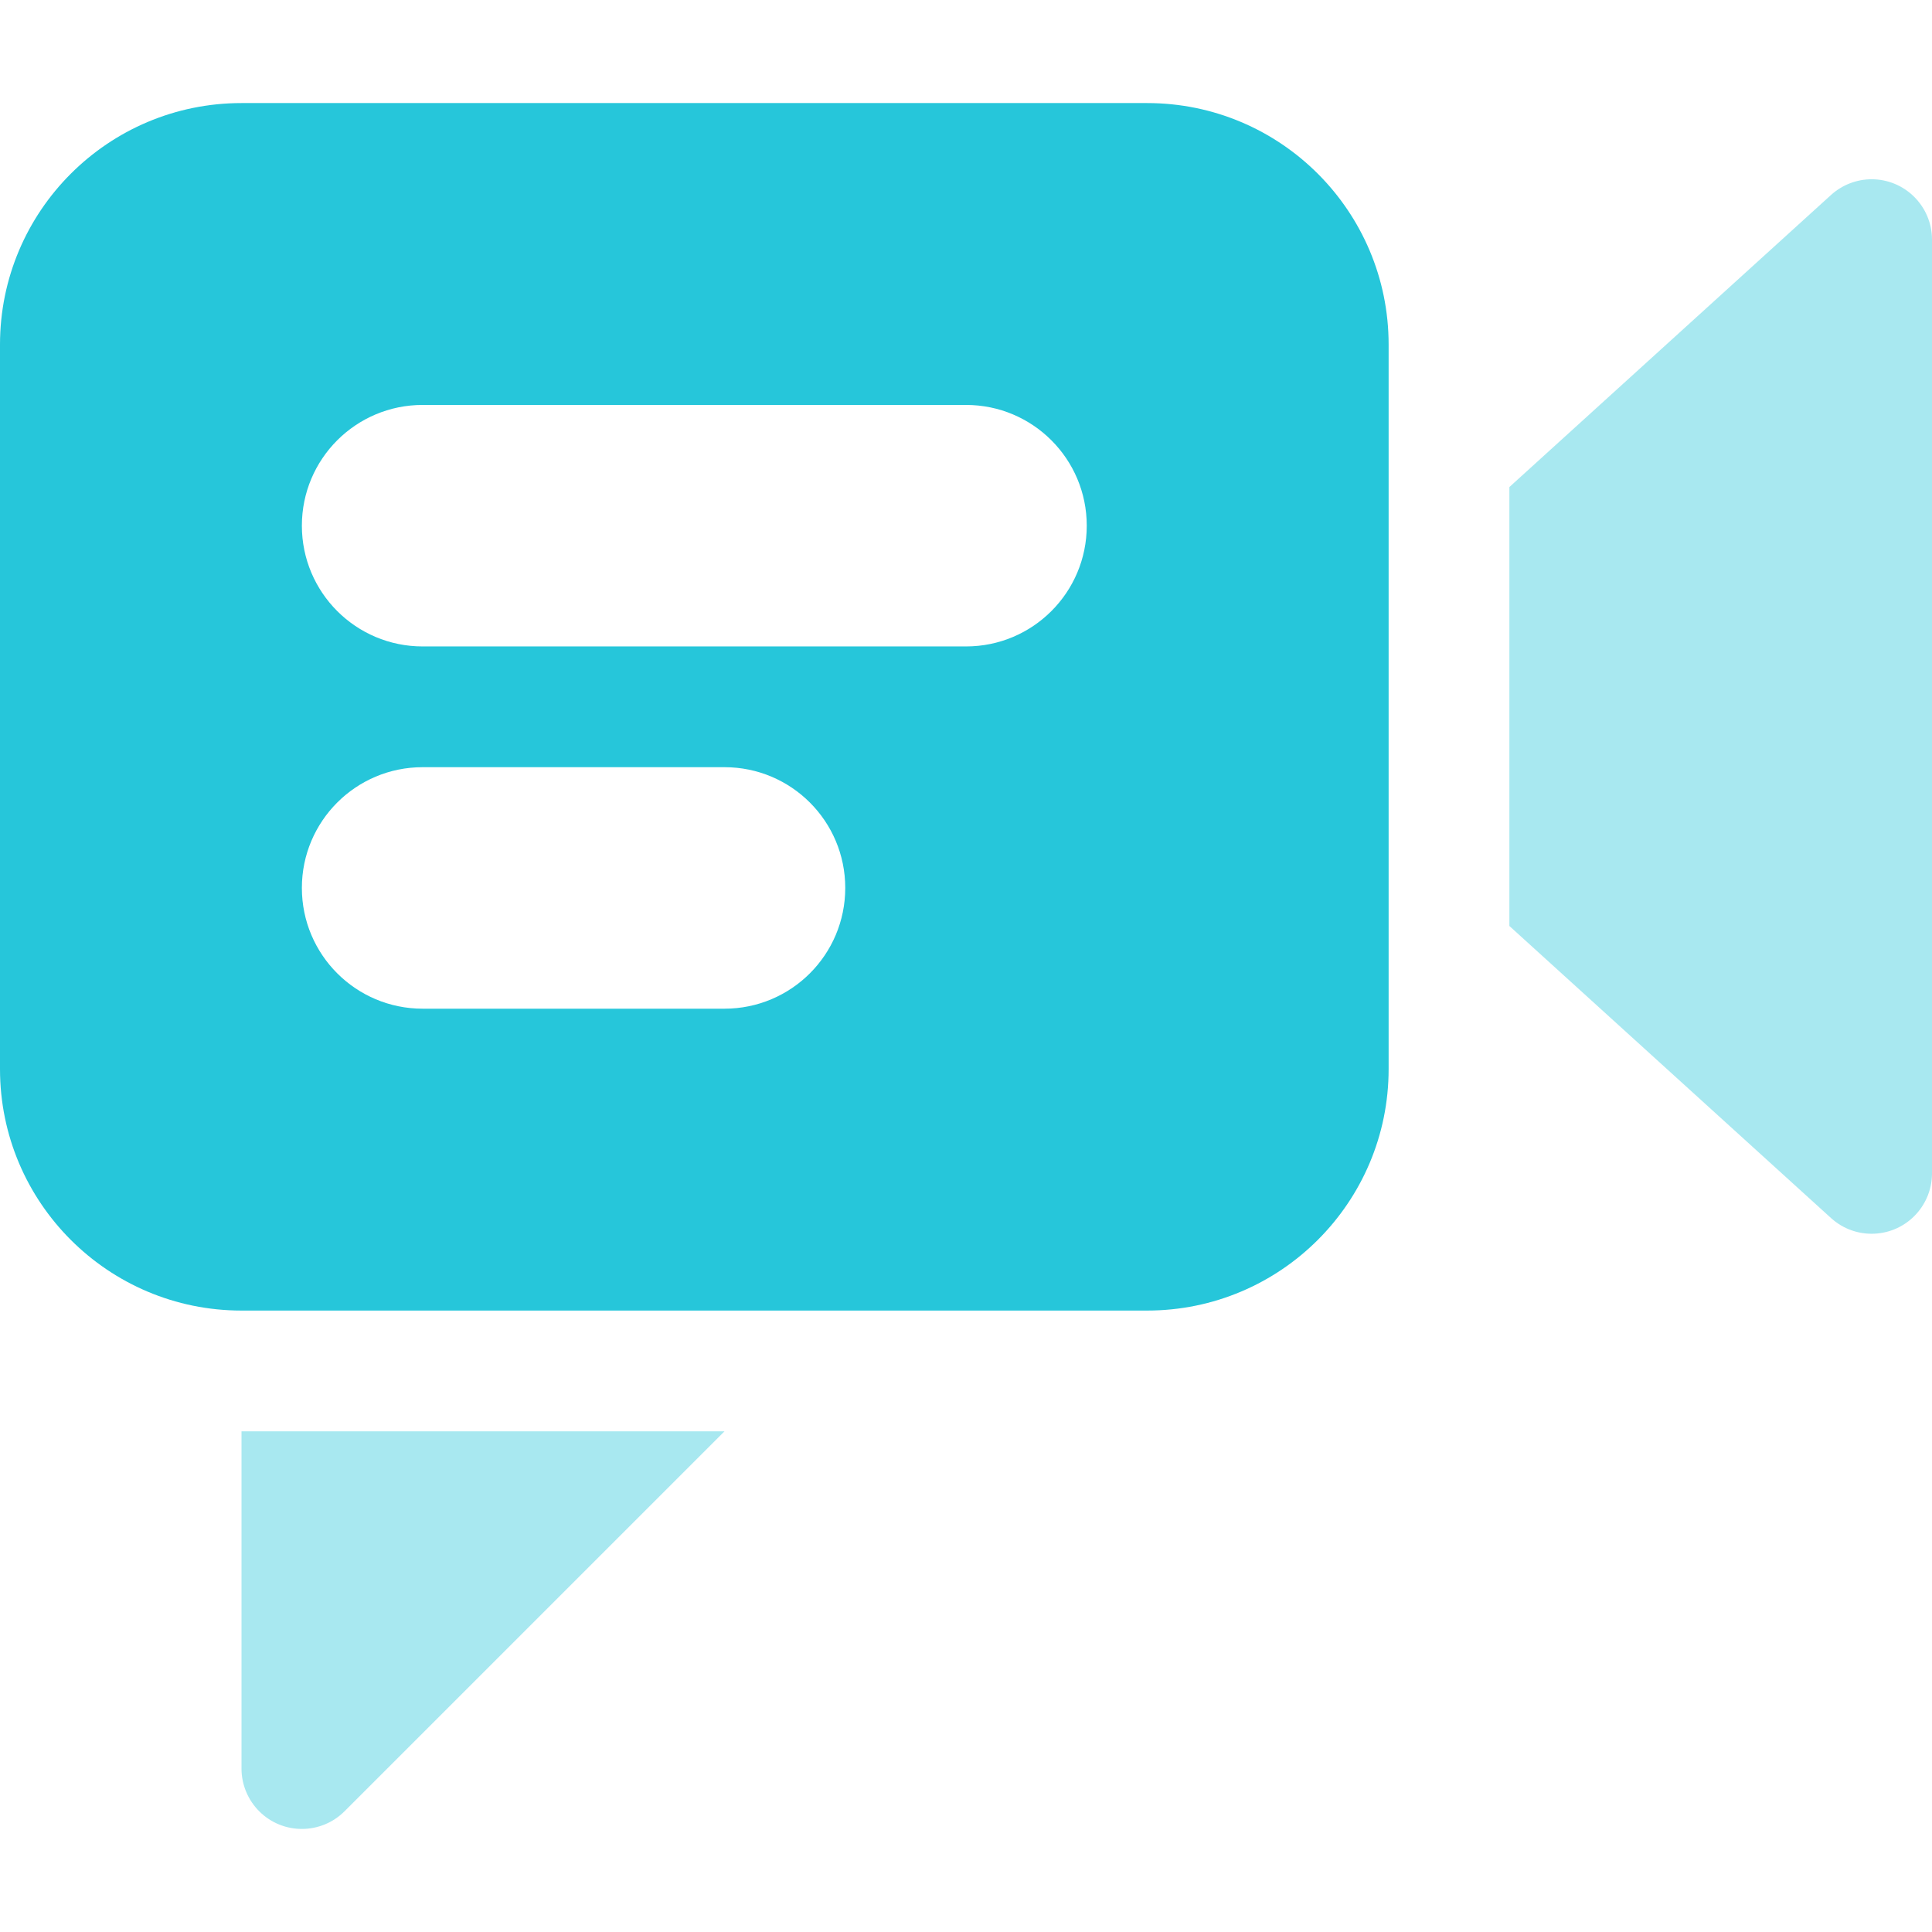
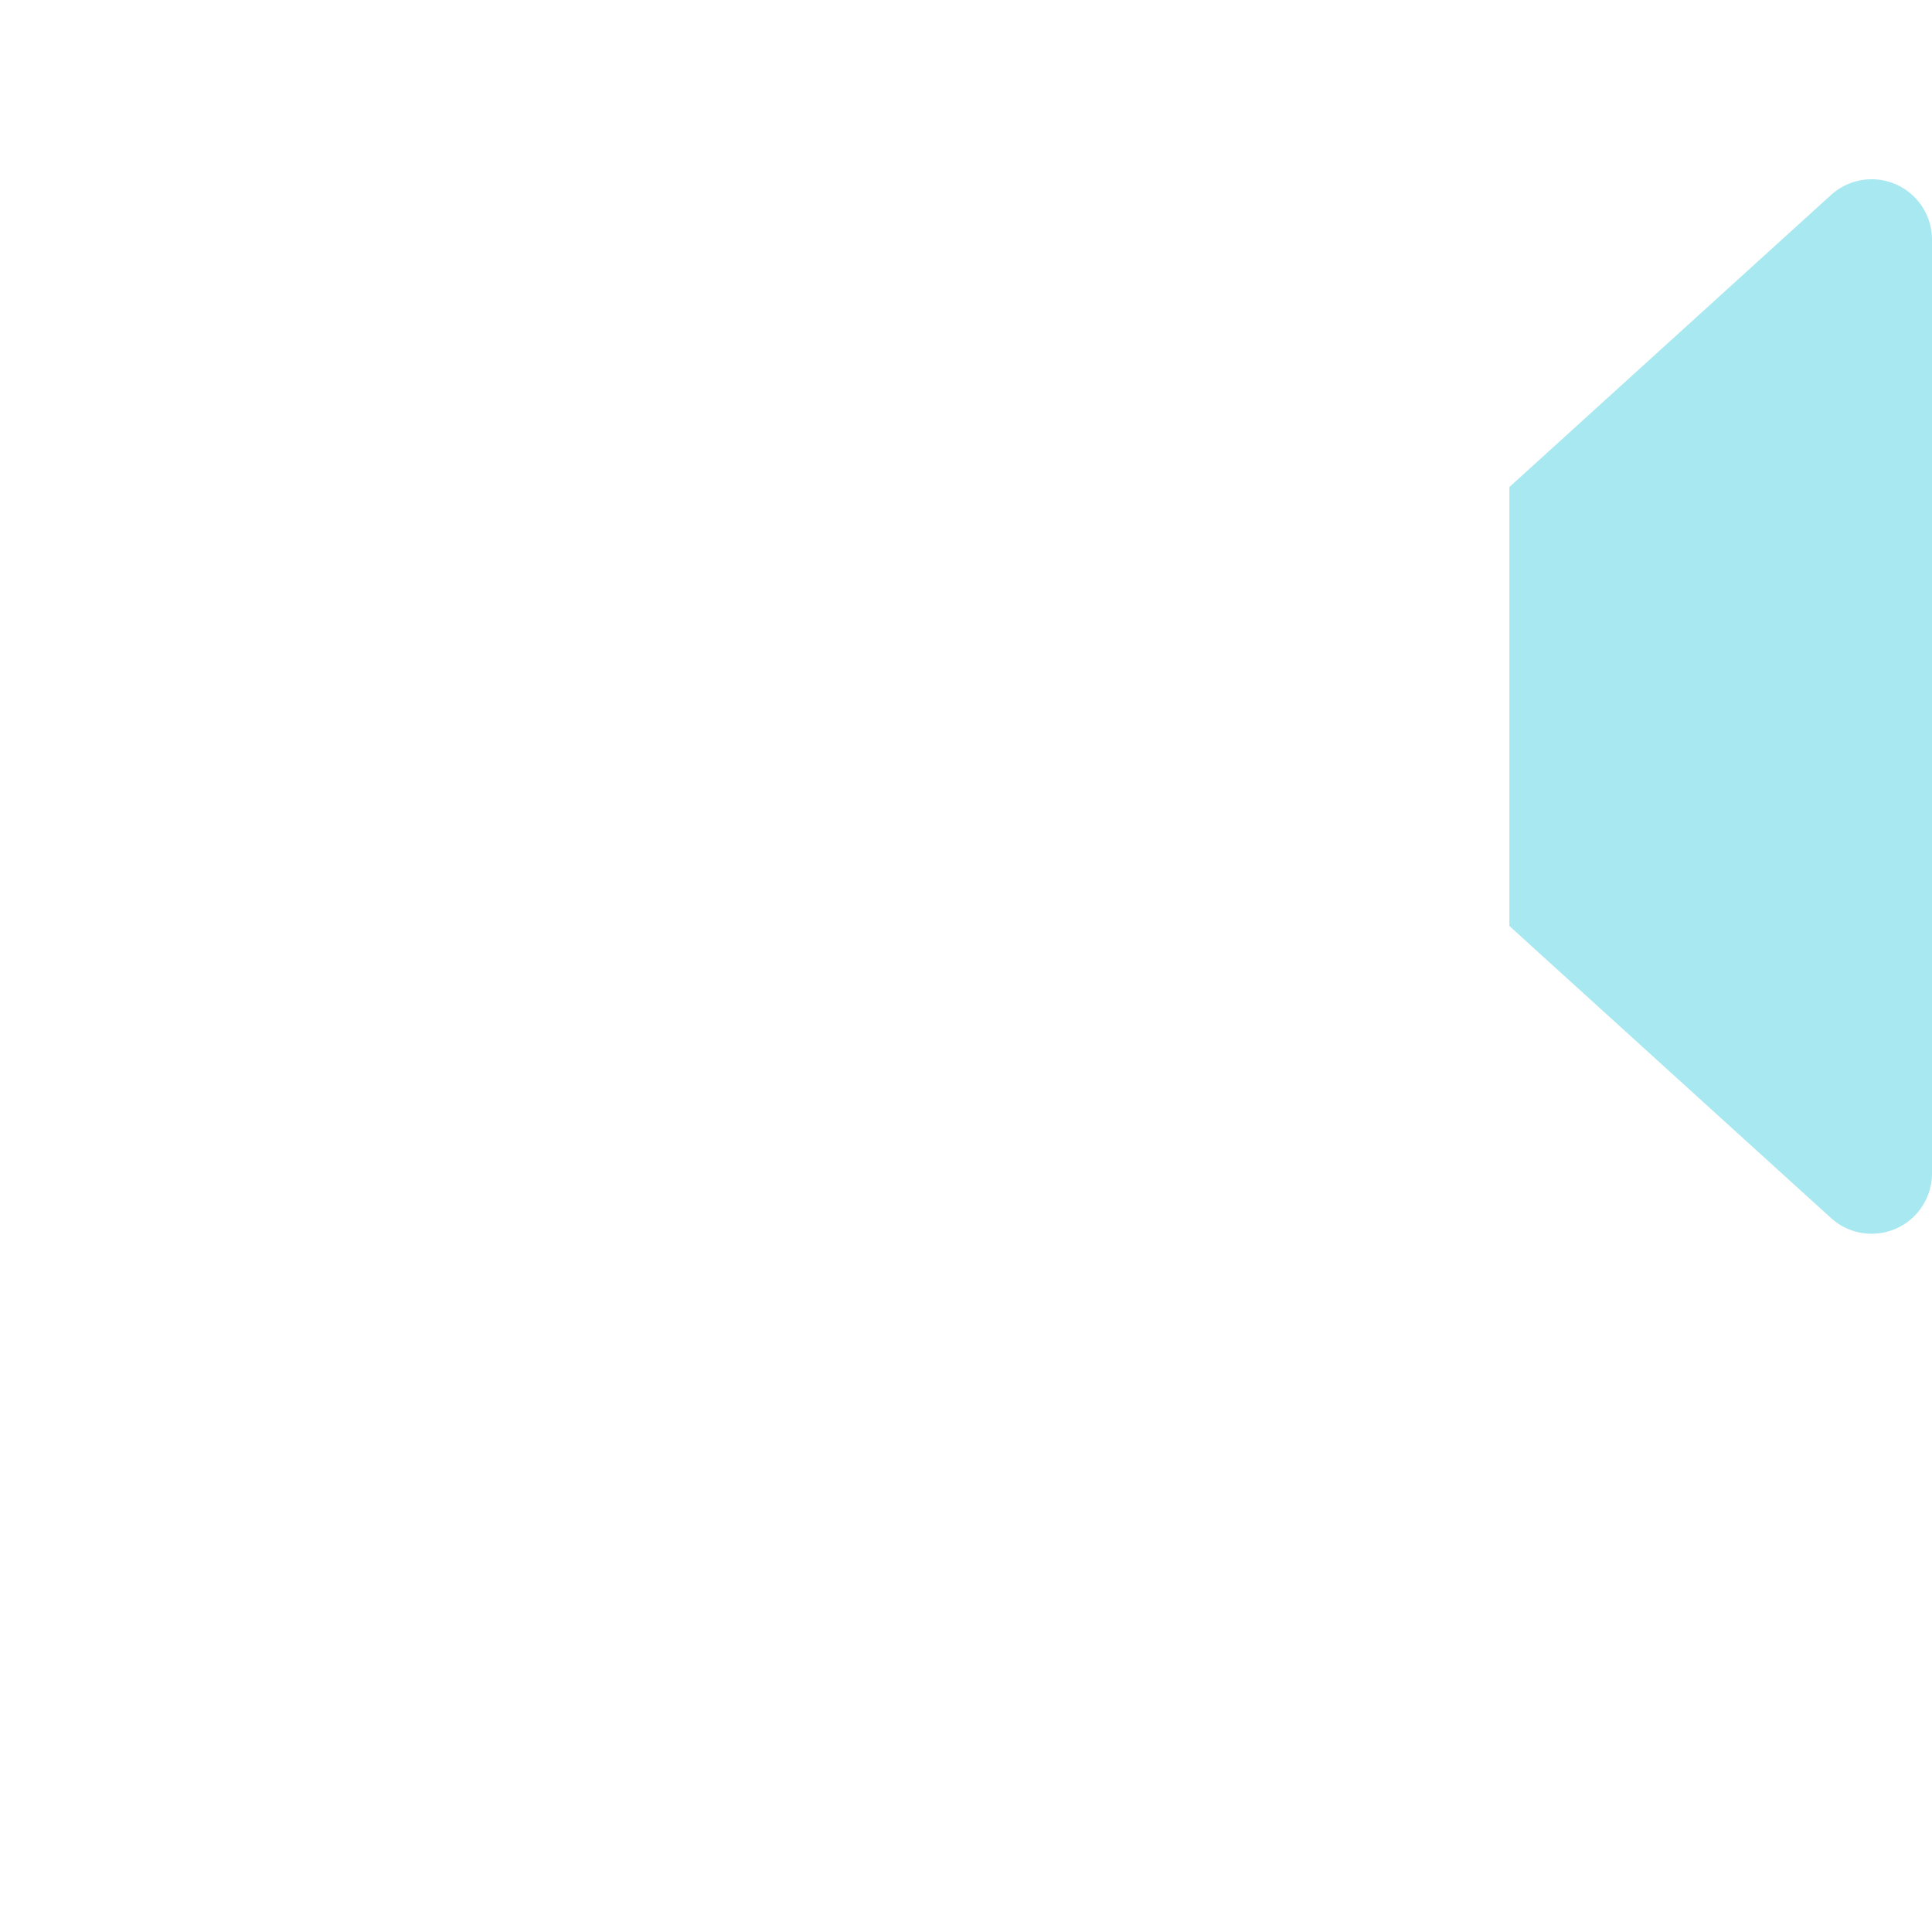
<svg xmlns="http://www.w3.org/2000/svg" version="1.1" id="Capa_1" x="0px" y="0px" viewBox="0 0 512 512" style="enable-background:new 0 0 512 512;" xml:space="preserve" width="512px" height="512px" class="">
  <g>
    <g>
      <g style="opacity:0.4;">
-         <path d="M192,379.313L91.36,479.953c-6.224,6.272-16.352,6.32-22.624,0.096   c-3.008-2.992-4.72-7.056-4.736-11.296v-89.44H192z" data-original="#FFDA68" class="active-path" data-old_color="#FFDA68" fill="#26C6DA" />
-       </g>
+         </g>
      <g style="opacity:0.4;">
        <path d="M485.28,51.633L400,129.073v116.32l85.28,77.44c6.56,5.92,16.672,5.408,22.592-1.152   c2.608-2.896,4.08-6.624,4.128-10.528V63.473c-0.016-8.832-7.2-15.984-16.032-15.968C492.016,47.521,488.208,48.993,485.28,51.633z   " data-original="#FFDA68" class="active-path" data-old_color="#FFDA68" fill="#26C6DA" />
      </g>
-       <path d="M304,27.313H64c-35.344,0-64,28.656-64,64v192c0,35.344,28.656,64,64,64h240  c35.344,0,64-28.656,64-64v-192C368,55.969,339.344,27.313,304,27.313z M192,267.313h-80c-17.68,0-32-14.32-32-32s14.32-32,32-32h80  c17.68,0,32,14.32,32,32S209.68,267.313,192,267.313z M256,171.313H112c-17.68,0-32-14.32-32-32s14.32-32,32-32h144  c17.68,0,32,14.32,32,32S273.68,171.313,256,171.313z" data-original="#FFDA68" class="active-path" data-old_color="#FFDA68" fill="#26C6DA" />
    </g>
  </g>
</svg>